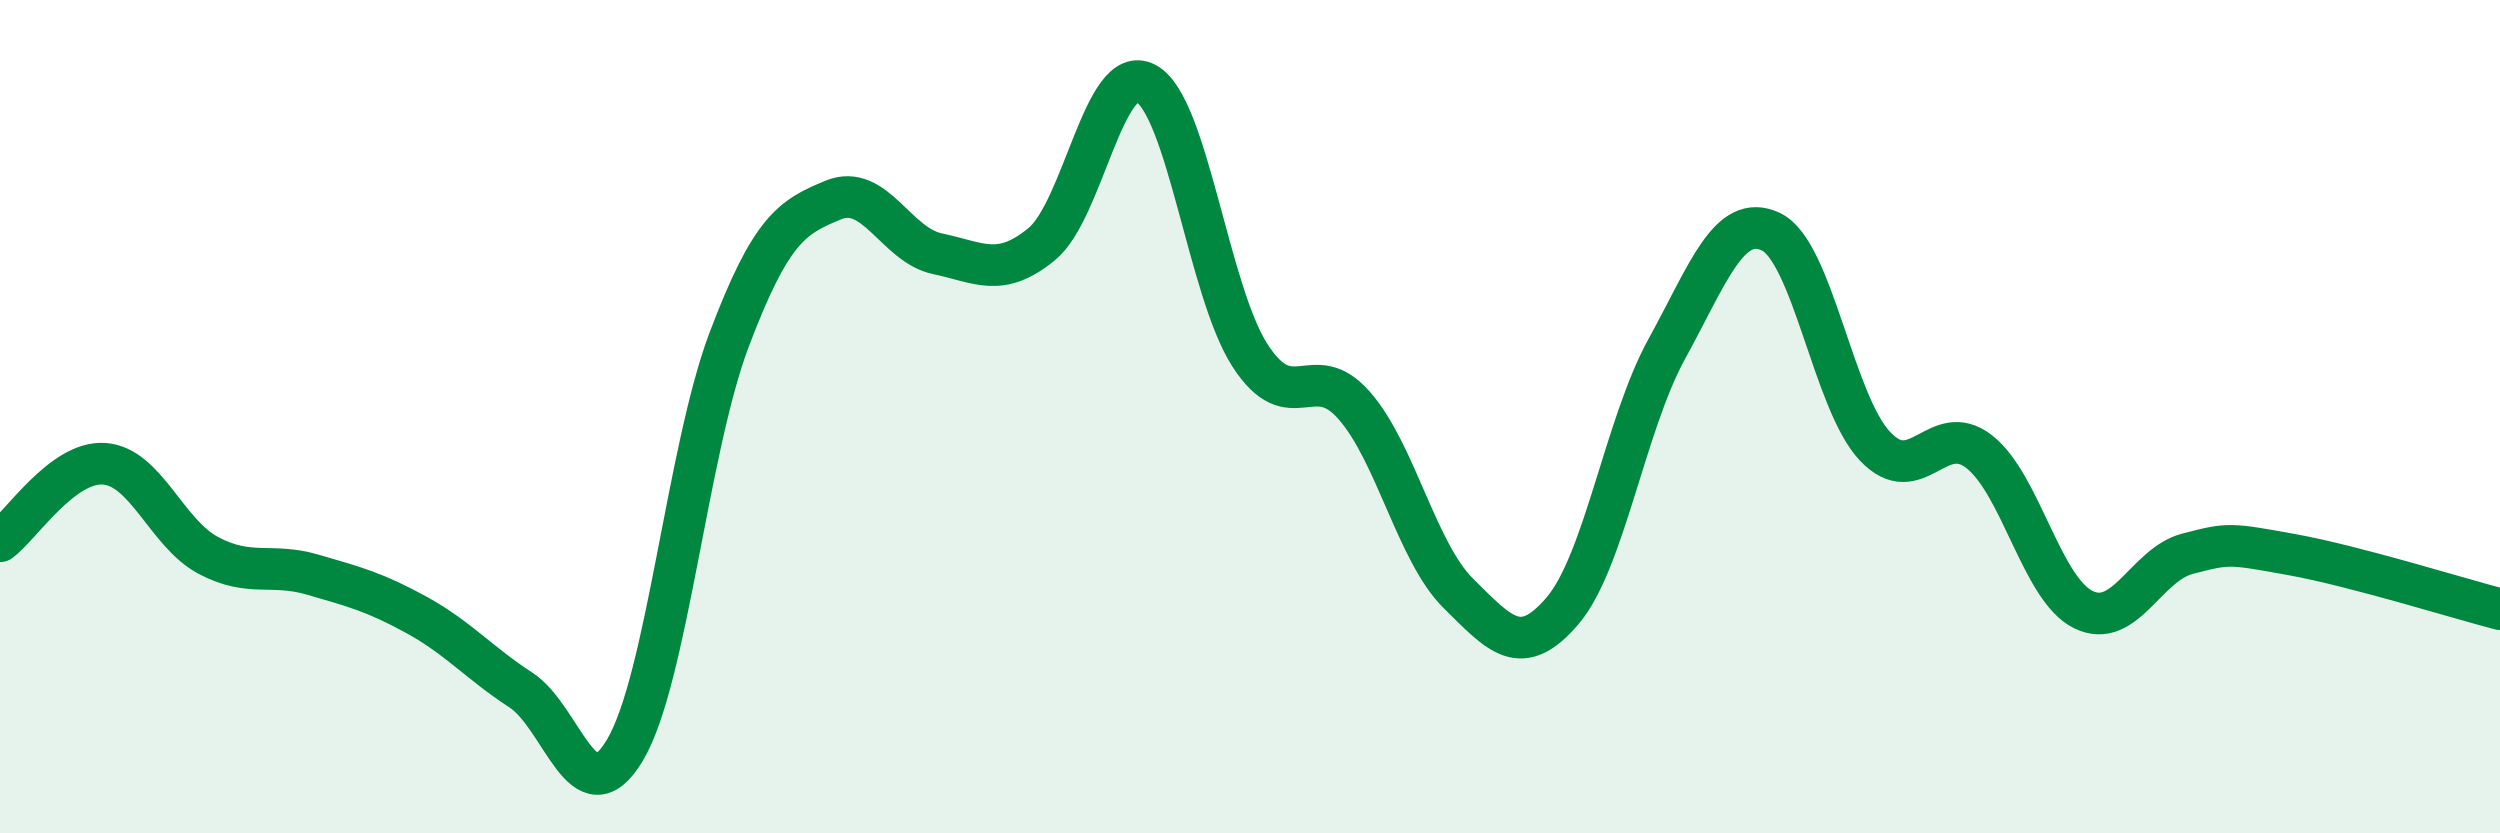
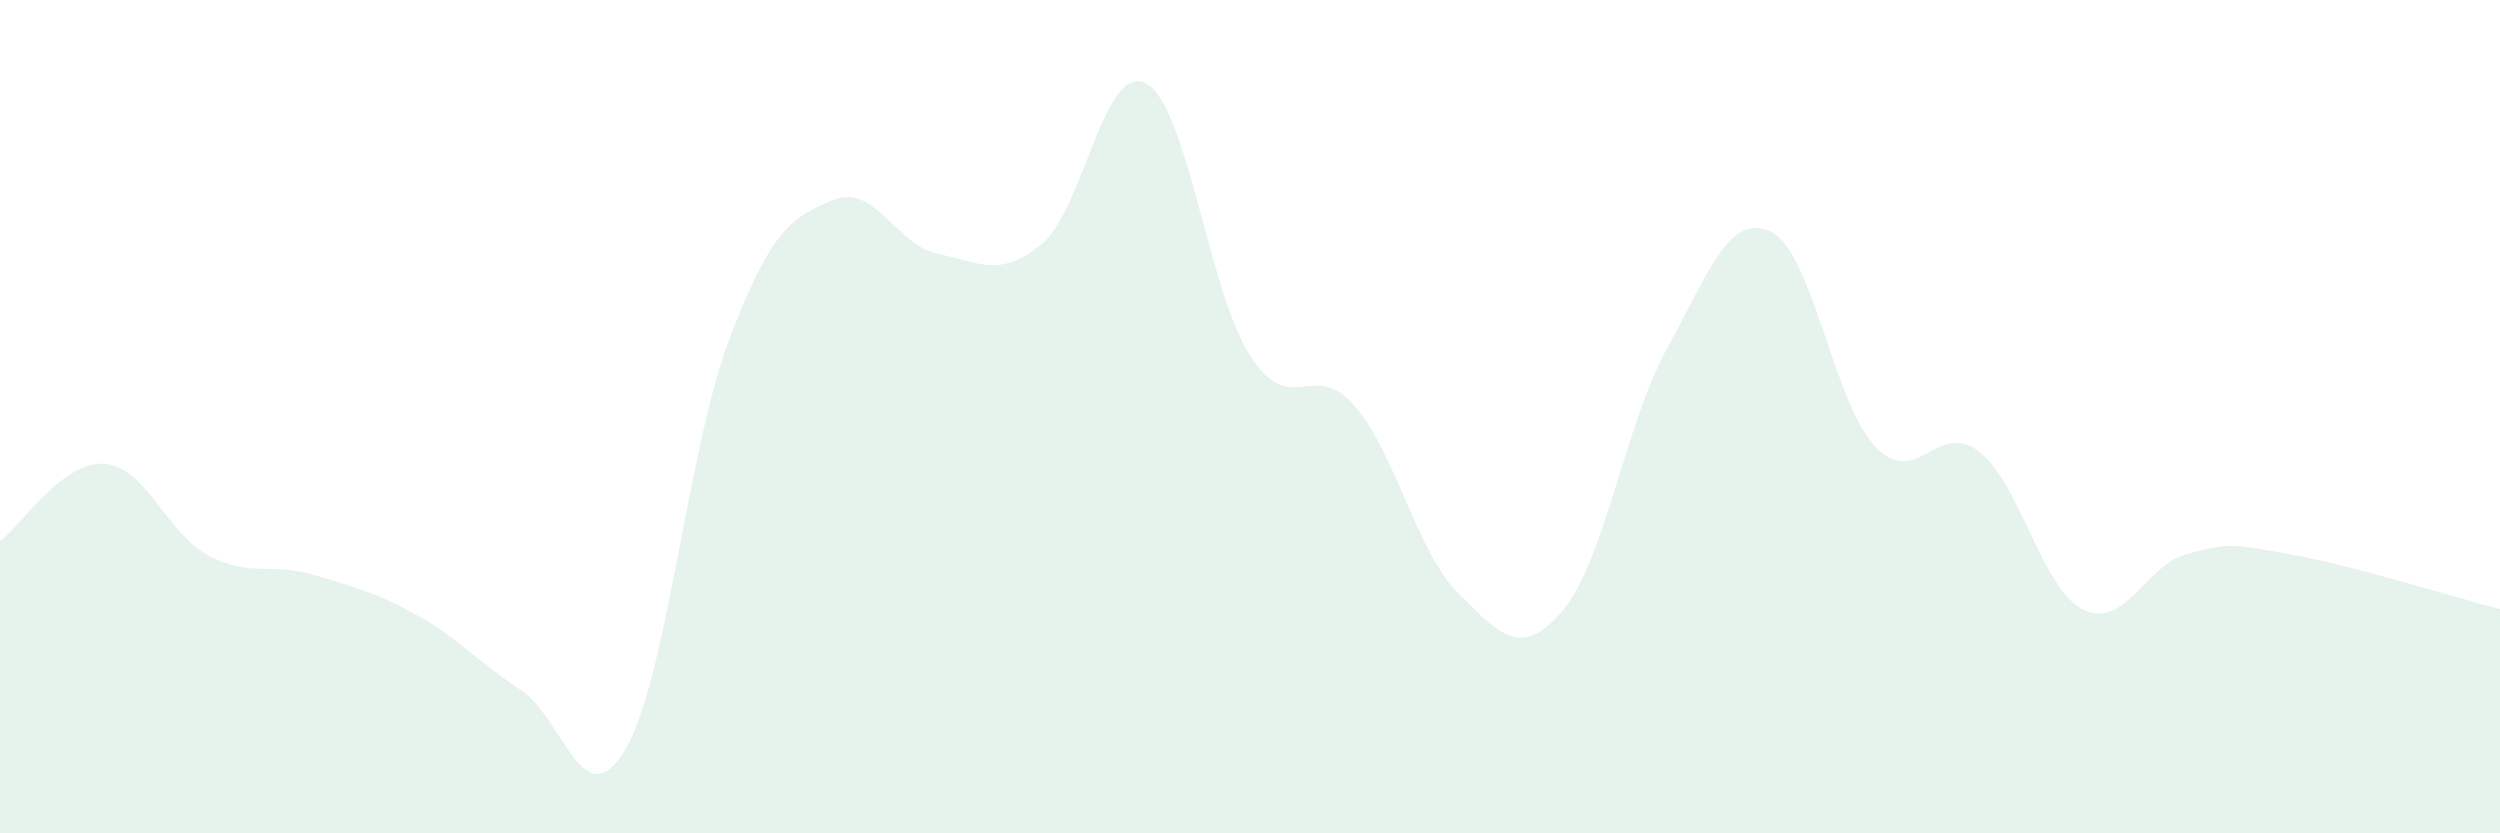
<svg xmlns="http://www.w3.org/2000/svg" width="60" height="20" viewBox="0 0 60 20">
  <path d="M 0,12.99 C 0.5,12.62 1.5,11.06 2.5,11.13 C 3.5,11.2 4,12.8 5,13.33 C 6,13.86 6.5,13.5 7.5,13.79 C 8.5,14.08 9,14.21 10,14.76 C 11,15.31 11.5,15.91 12.5,16.56 C 13.5,17.21 14,19.68 15,18 C 16,16.32 16.5,10.79 17.5,8.15 C 18.5,5.51 19,5.21 20,4.8 C 21,4.39 21.5,5.88 22.5,6.09 C 23.5,6.3 24,6.68 25,5.86 C 26,5.04 26.5,1.47 27.5,2 C 28.5,2.53 29,6.98 30,8.53 C 31,10.08 31.5,8.59 32.5,9.73 C 33.5,10.87 34,13.25 35,14.24 C 36,15.23 36.5,15.83 37.5,14.66 C 38.5,13.49 39,10.2 40,8.38 C 41,6.56 41.5,5.09 42.5,5.56 C 43.5,6.03 44,9.65 45,10.71 C 46,11.77 46.5,10.06 47.5,10.84 C 48.5,11.62 49,14.14 50,14.63 C 51,15.12 51.5,13.55 52.5,13.29 C 53.5,13.03 53.5,13.04 55,13.31 C 56.5,13.58 59,14.36 60,14.62L60 20L0 20Z" fill="#008740" opacity="0.1" stroke-linecap="round" stroke-linejoin="round" />
-   <path d="M 0,12.99 C 0.5,12.62 1.5,11.06 2.5,11.13 C 3.5,11.2 4,12.8 5,13.33 C 6,13.86 6.5,13.5 7.5,13.79 C 8.5,14.08 9,14.21 10,14.76 C 11,15.31 11.5,15.91 12.5,16.56 C 13.5,17.21 14,19.68 15,18 C 16,16.32 16.5,10.79 17.5,8.15 C 18.5,5.51 19,5.21 20,4.8 C 21,4.39 21.5,5.88 22.5,6.09 C 23.5,6.3 24,6.68 25,5.86 C 26,5.04 26.5,1.47 27.5,2 C 28.5,2.53 29,6.98 30,8.53 C 31,10.08 31.5,8.59 32.5,9.73 C 33.5,10.87 34,13.25 35,14.24 C 36,15.23 36.5,15.83 37.5,14.66 C 38.5,13.49 39,10.2 40,8.38 C 41,6.56 41.5,5.09 42.5,5.56 C 43.5,6.03 44,9.65 45,10.71 C 46,11.77 46.5,10.06 47.5,10.84 C 48.5,11.62 49,14.14 50,14.63 C 51,15.12 51.5,13.55 52.5,13.29 C 53.5,13.03 53.5,13.04 55,13.31 C 56.5,13.58 59,14.36 60,14.62" stroke="#008740" stroke-width="1" fill="none" stroke-linecap="round" stroke-linejoin="round" />
</svg>